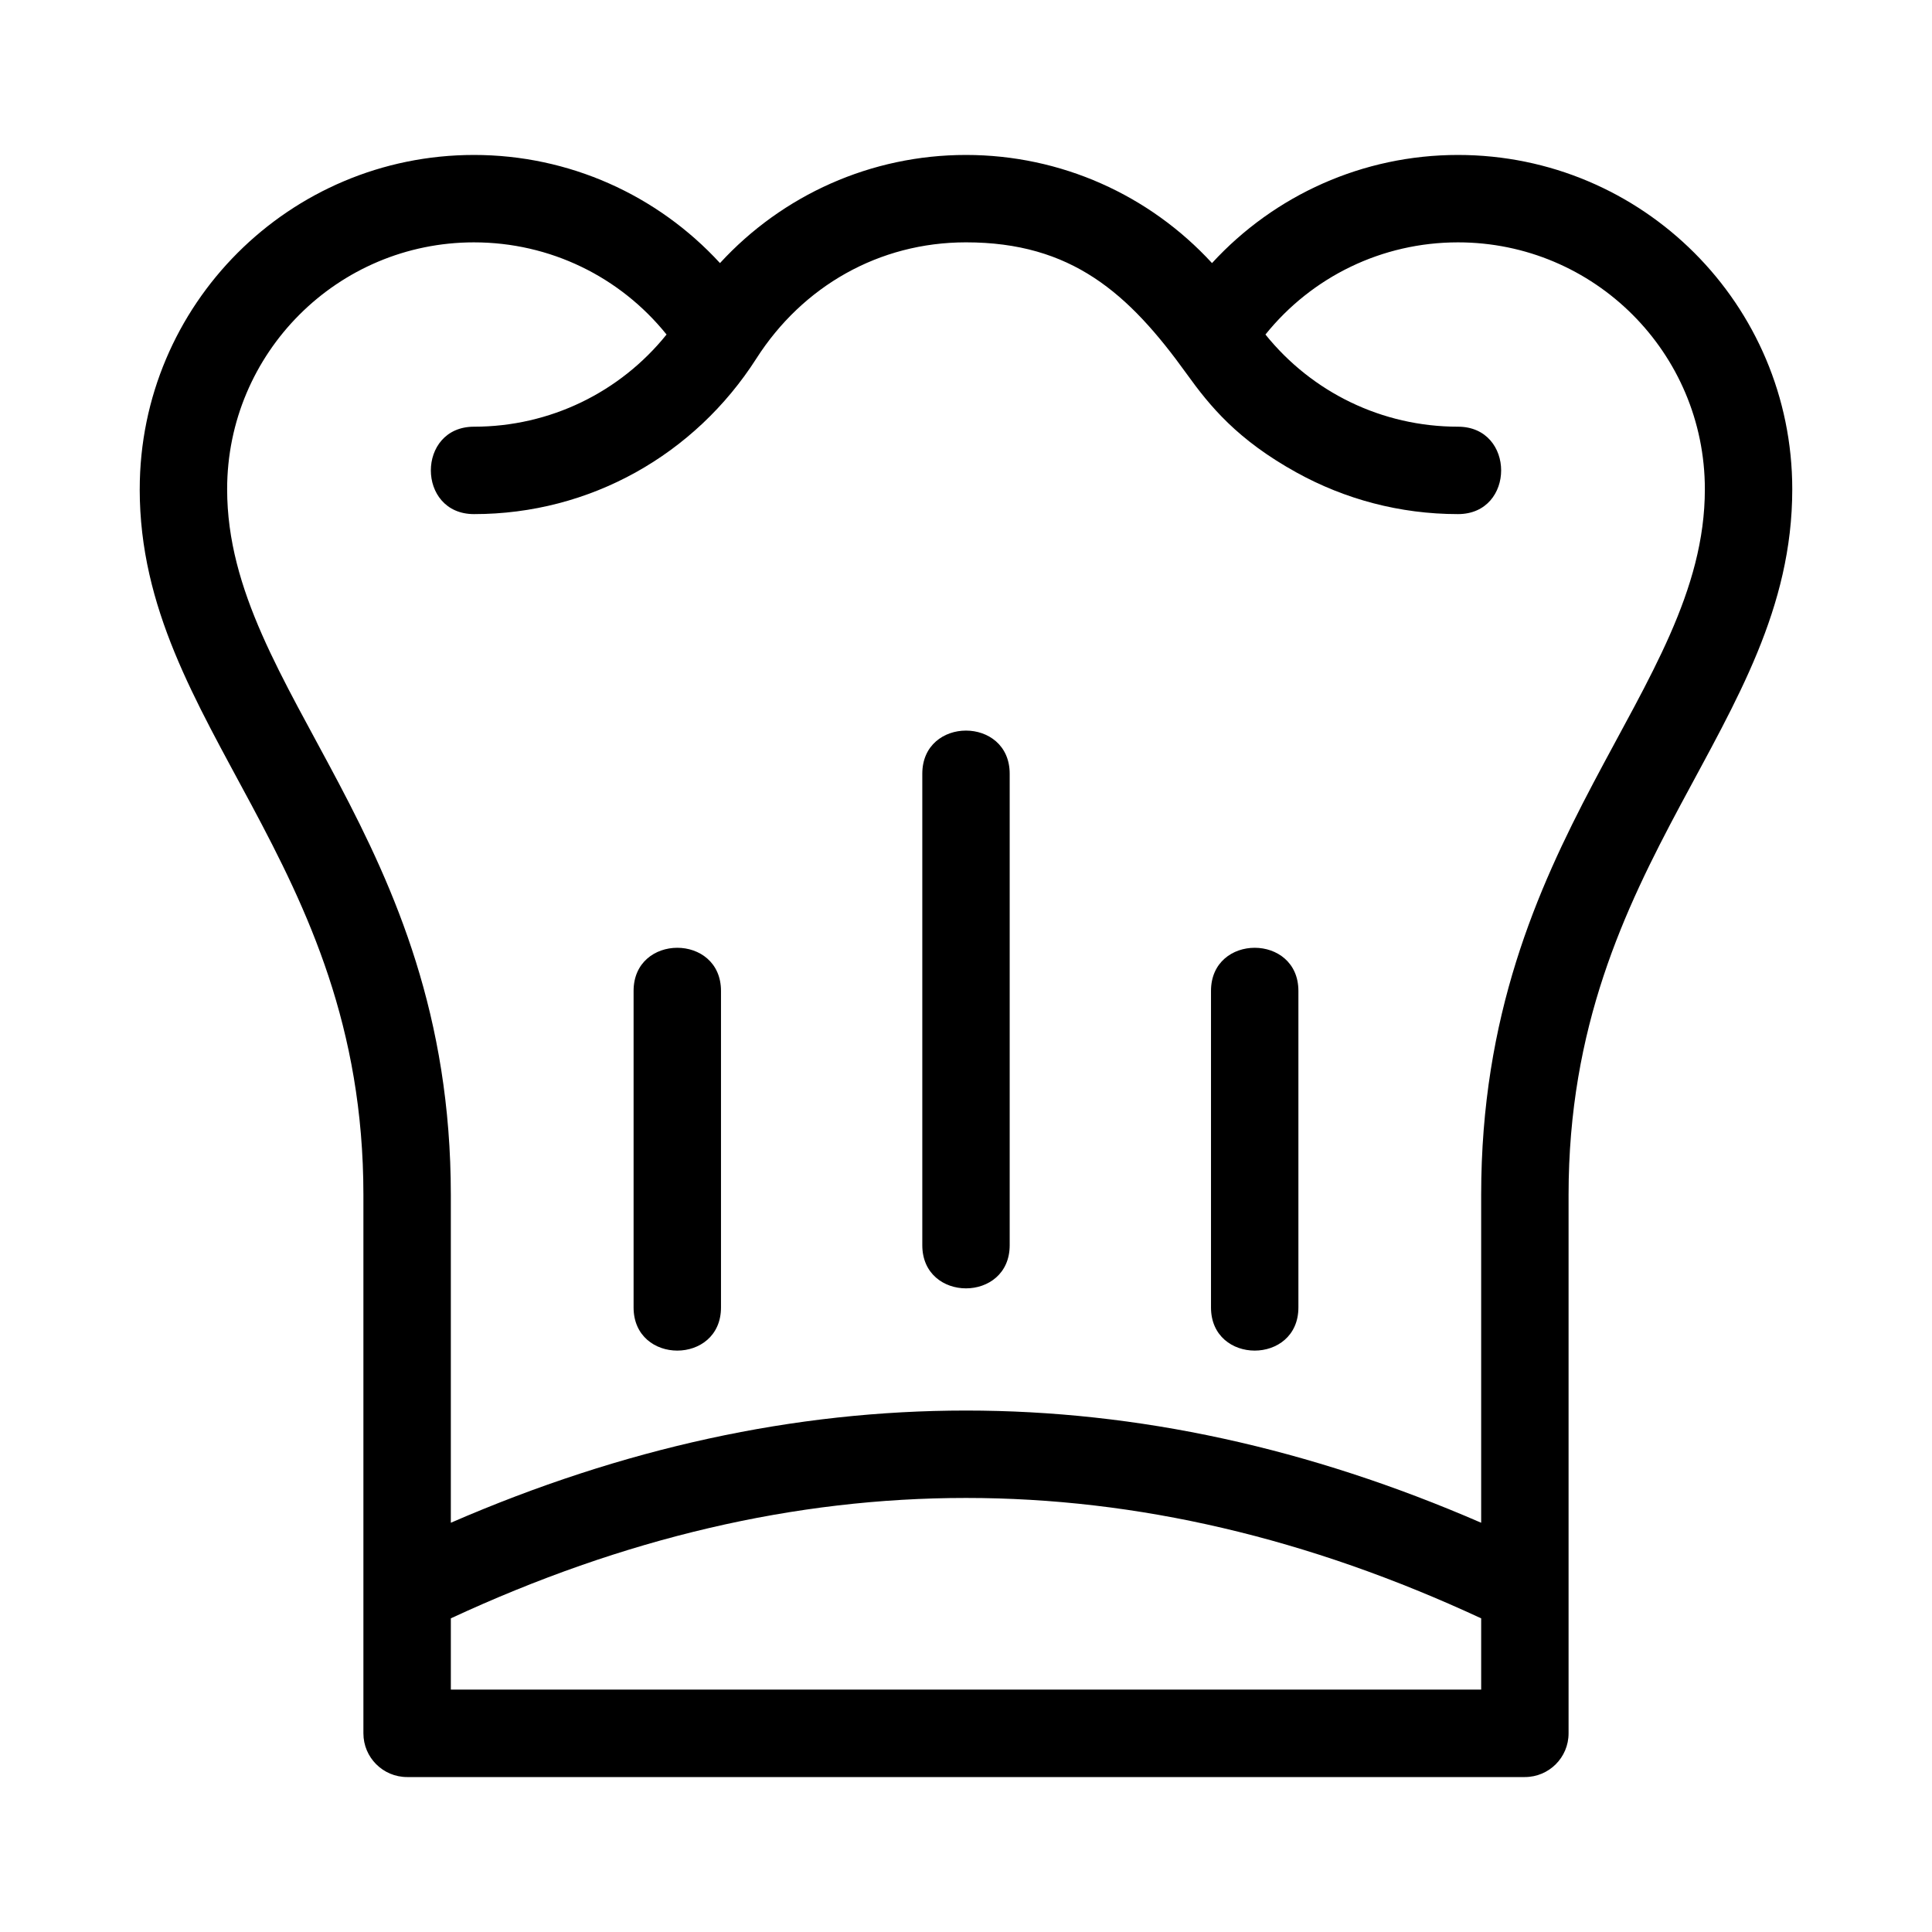
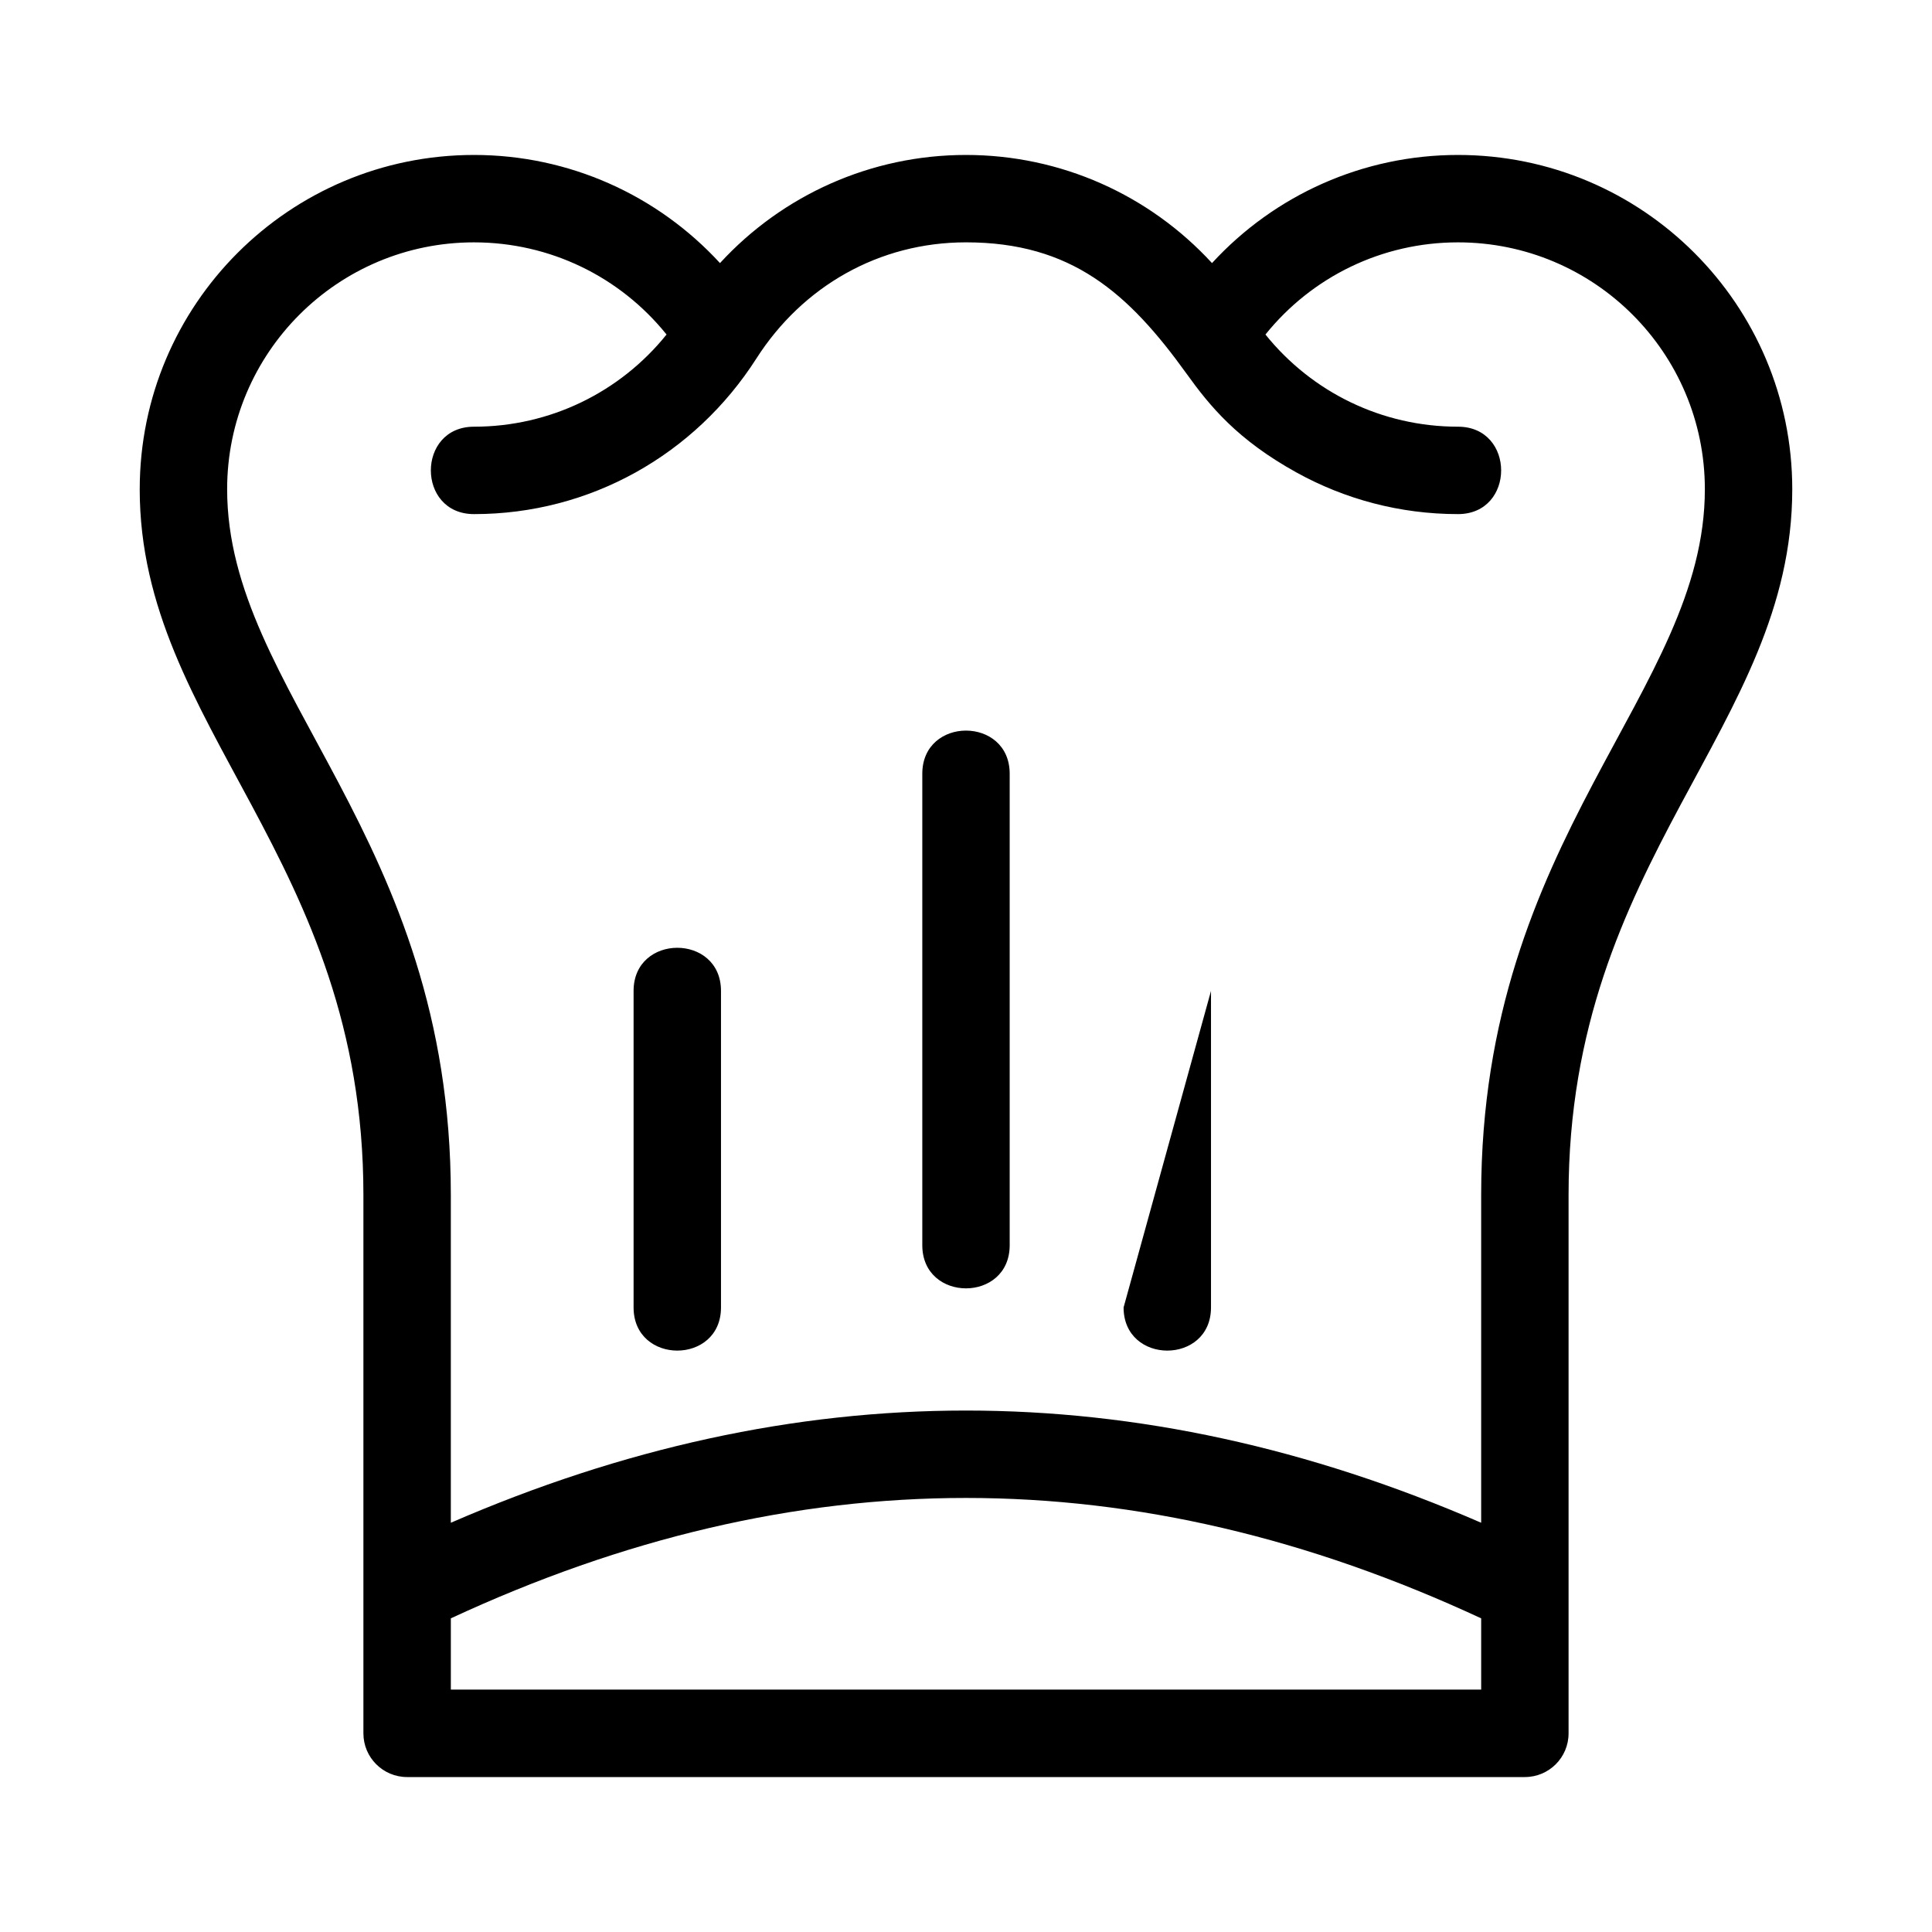
<svg xmlns="http://www.w3.org/2000/svg" fill="#000000" width="800px" height="800px" version="1.1" viewBox="144 144 512 512">
-   <path d="m181.03 273.65c0-48.926 39.66-88.586 88.586-88.586 25.137 0 48.582 10.582 65.188 28.656 16.613-18.078 40.059-28.656 65.195-28.656s48.582 10.582 65.195 28.656c16.609-18.078 40.055-28.656 65.188-28.656 48.926 0 88.586 39.66 88.586 88.586 0 63.117-59.281 97.785-59.281 187v142.71c0 6.398-5.188 11.578-11.586 11.578h-296.21c-6.398 0-11.586-5.184-11.586-11.578v-142.71c0-89.211-59.281-123.88-59.281-187zm88.586-65.422c-36.133 0-65.422 29.289-65.422 65.422 0 53.863 59.281 91.848 59.281 187v86.895c91.305-39.648 181.74-39.648 273.05 0v-86.895c0-95.148 59.281-133.13 59.281-187 0-36.133-29.289-65.422-65.422-65.422-20.137 0-38.691 9.105-51.027 24.426 12.336 15.324 30.891 24.426 51.027 24.426 15.25 0 15.25 23.164 0 23.164-15.477 0-30.043-3.988-42.738-10.996-15.746-8.699-23.012-17.613-29.18-26.195-15.387-21.398-30.508-34.828-58.465-34.828-23.102 0-43.332 11.68-55.555 30.793-16.316 25.512-44.062 41.227-74.828 41.227-15.25 0-15.25-23.164 0-23.164 20.129 0 38.691-9.105 51.027-24.426-12.336-15.324-30.895-24.426-51.027-24.426zm195.31 198.38c0-15.246 23.164-15.246 23.164 0v83.879c0 15.25-23.164 15.25-23.164 0zm-76.508-57.555c0-15.25 23.16-15.25 23.16 0v124.94c0 15.25-23.16 15.25-23.16 0zm-76.512 57.555c0-15.246 23.164-15.246 23.164 0v83.879c0 15.25-23.164 15.25-23.164 0zm224.62 166.27c-91.598-42.539-181.45-42.539-273.05 0v18.887h273.05z" />
+   <path d="m181.03 273.65c0-48.926 39.66-88.586 88.586-88.586 25.137 0 48.582 10.582 65.188 28.656 16.613-18.078 40.059-28.656 65.195-28.656s48.582 10.582 65.195 28.656c16.609-18.078 40.055-28.656 65.188-28.656 48.926 0 88.586 39.66 88.586 88.586 0 63.117-59.281 97.785-59.281 187v142.71c0 6.398-5.188 11.578-11.586 11.578h-296.21c-6.398 0-11.586-5.184-11.586-11.578v-142.71c0-89.211-59.281-123.88-59.281-187zm88.586-65.422c-36.133 0-65.422 29.289-65.422 65.422 0 53.863 59.281 91.848 59.281 187v86.895c91.305-39.648 181.74-39.648 273.05 0v-86.895c0-95.148 59.281-133.13 59.281-187 0-36.133-29.289-65.422-65.422-65.422-20.137 0-38.691 9.105-51.027 24.426 12.336 15.324 30.891 24.426 51.027 24.426 15.25 0 15.25 23.164 0 23.164-15.477 0-30.043-3.988-42.738-10.996-15.746-8.699-23.012-17.613-29.18-26.195-15.387-21.398-30.508-34.828-58.465-34.828-23.102 0-43.332 11.68-55.555 30.793-16.316 25.512-44.062 41.227-74.828 41.227-15.25 0-15.25-23.164 0-23.164 20.129 0 38.691-9.105 51.027-24.426-12.336-15.324-30.895-24.426-51.027-24.426zm195.31 198.38v83.879c0 15.25-23.164 15.25-23.164 0zm-76.508-57.555c0-15.25 23.16-15.25 23.16 0v124.94c0 15.25-23.16 15.25-23.16 0zm-76.512 57.555c0-15.246 23.164-15.246 23.164 0v83.879c0 15.25-23.164 15.25-23.164 0zm224.62 166.27c-91.598-42.539-181.45-42.539-273.05 0v18.887h273.05z" />
</svg>